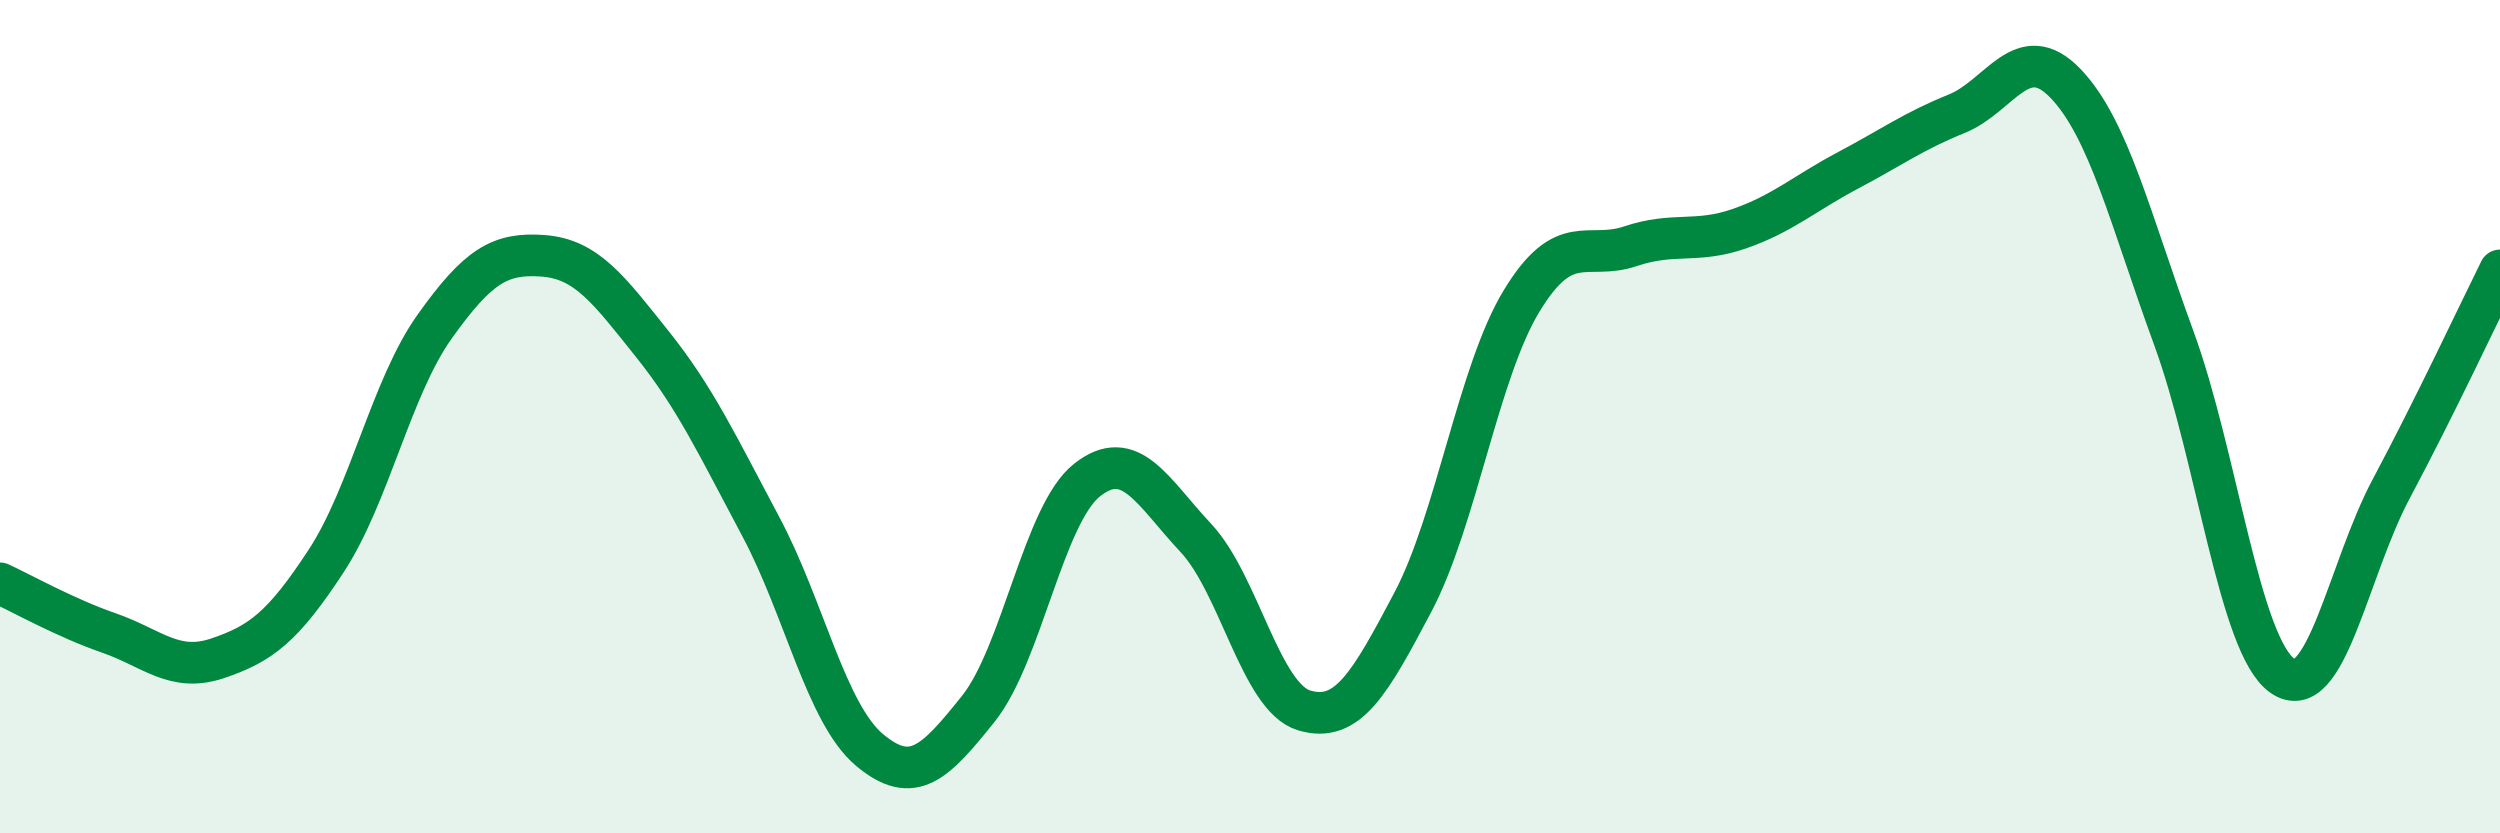
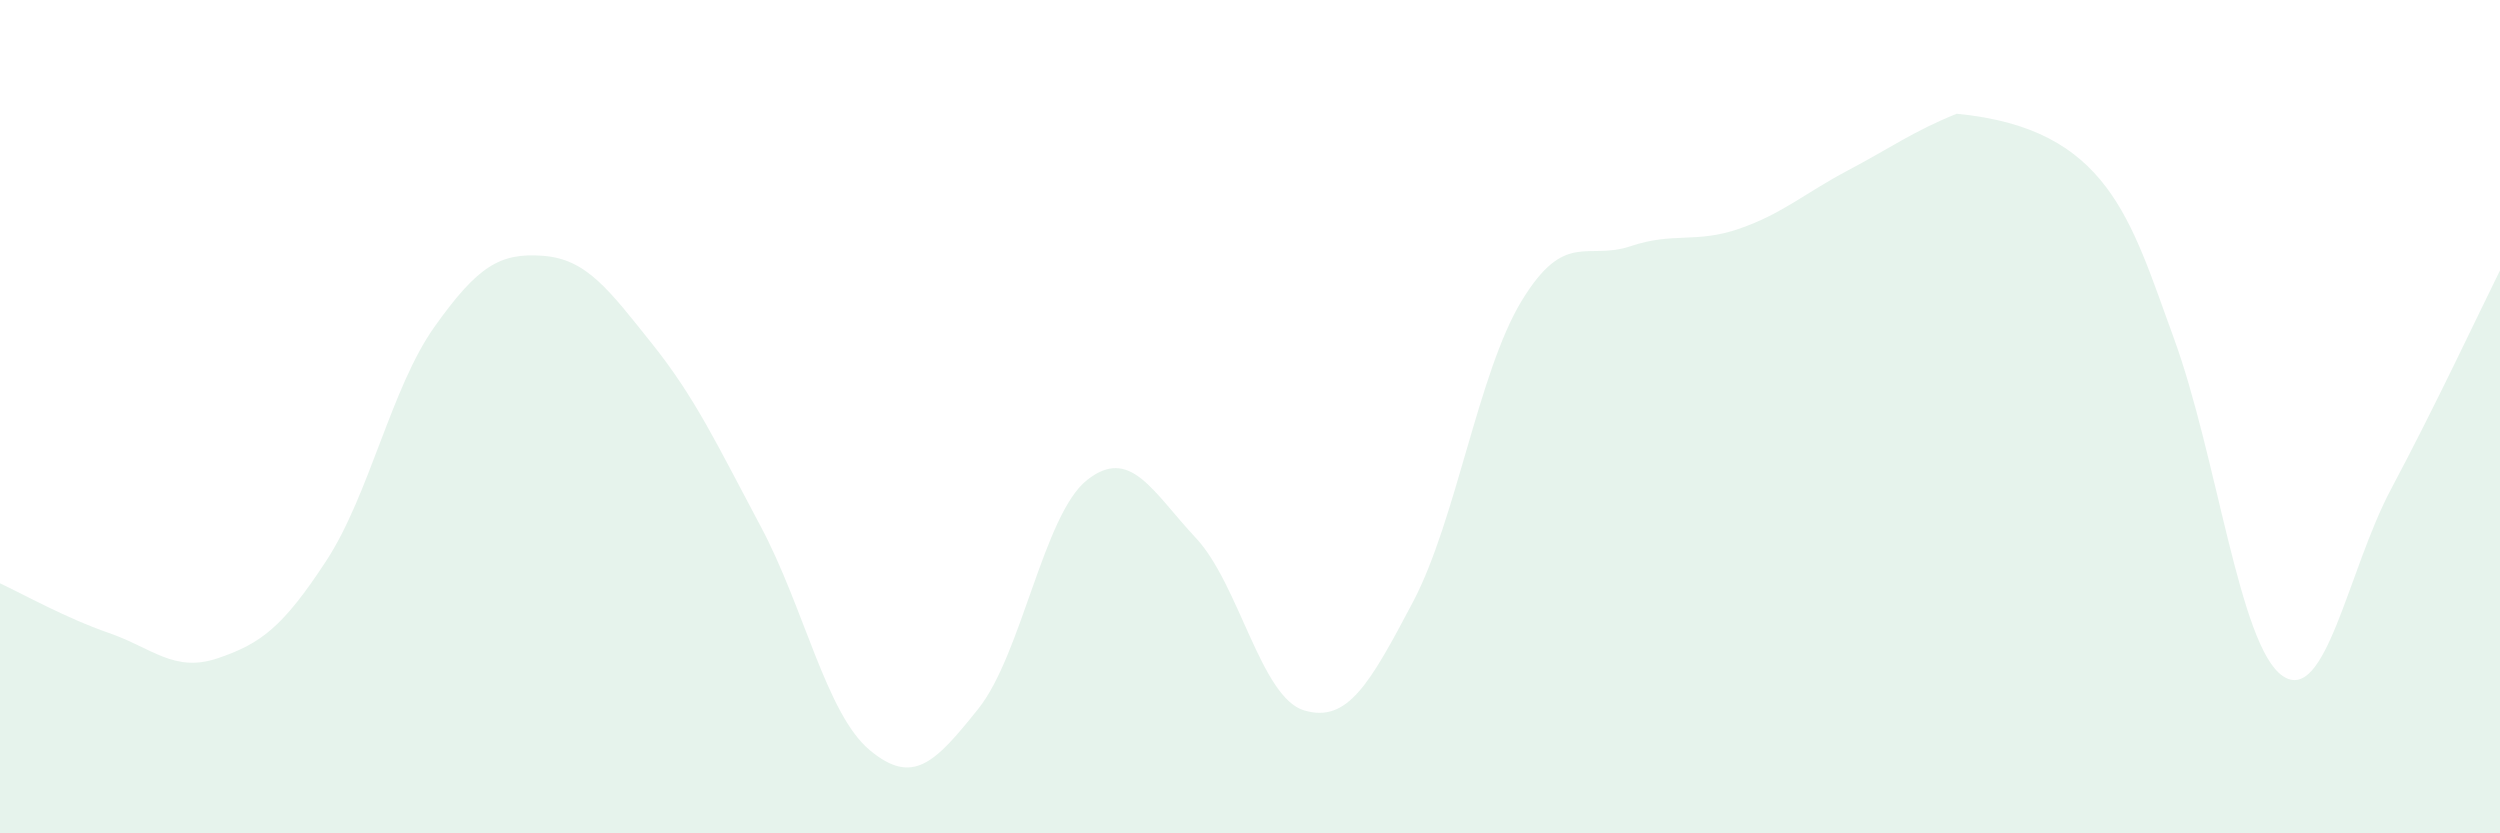
<svg xmlns="http://www.w3.org/2000/svg" width="60" height="20" viewBox="0 0 60 20">
-   <path d="M 0,14 C 0.52,14.24 1.57,14.83 2.61,15.19 C 3.65,15.55 4.18,16.15 5.22,15.8 C 6.26,15.45 6.79,15.05 7.83,13.46 C 8.87,11.87 9.39,9.3 10.43,7.84 C 11.47,6.38 12,6.06 13.04,6.14 C 14.08,6.22 14.61,6.95 15.65,8.25 C 16.69,9.55 17.22,10.69 18.26,12.64 C 19.3,14.59 19.83,17.13 20.87,18 C 21.91,18.87 22.44,18.31 23.48,17.01 C 24.52,15.71 25.05,12.34 26.09,11.52 C 27.13,10.7 27.66,11.8 28.7,12.91 C 29.74,14.02 30.26,16.74 31.3,17.05 C 32.34,17.36 32.87,16.42 33.91,14.45 C 34.95,12.48 35.48,8.93 36.52,7.22 C 37.56,5.51 38.09,6.26 39.13,5.91 C 40.17,5.56 40.7,5.85 41.74,5.49 C 42.78,5.13 43.31,4.64 44.35,4.09 C 45.39,3.54 45.92,3.15 46.96,2.73 C 48,2.31 48.53,0.92 49.57,2 C 50.61,3.08 51.13,5.27 52.17,8.11 C 53.21,10.95 53.74,15.5 54.78,16.22 C 55.82,16.94 56.35,13.68 57.39,11.73 C 58.43,9.78 59.48,7.54 60,6.49L60 20L0 20Z" fill="#008740" opacity="0.1" stroke-linecap="round" stroke-linejoin="round" />
-   <path d="M 0,14 C 0.52,14.24 1.57,14.83 2.61,15.19 C 3.65,15.55 4.18,16.15 5.22,15.8 C 6.26,15.45 6.79,15.05 7.83,13.46 C 8.87,11.87 9.39,9.3 10.43,7.84 C 11.47,6.38 12,6.06 13.04,6.14 C 14.08,6.22 14.61,6.95 15.65,8.25 C 16.69,9.55 17.22,10.69 18.26,12.64 C 19.3,14.59 19.83,17.13 20.87,18 C 21.91,18.87 22.44,18.31 23.48,17.01 C 24.52,15.71 25.05,12.34 26.09,11.52 C 27.13,10.7 27.66,11.8 28.7,12.91 C 29.74,14.02 30.26,16.74 31.3,17.05 C 32.34,17.36 32.87,16.42 33.91,14.45 C 34.95,12.48 35.48,8.93 36.52,7.22 C 37.56,5.51 38.09,6.26 39.13,5.91 C 40.17,5.56 40.7,5.85 41.74,5.49 C 42.78,5.13 43.31,4.64 44.35,4.09 C 45.39,3.54 45.92,3.15 46.96,2.73 C 48,2.31 48.53,0.92 49.57,2 C 50.61,3.08 51.13,5.27 52.17,8.11 C 53.21,10.95 53.74,15.5 54.78,16.22 C 55.82,16.94 56.35,13.68 57.39,11.73 C 58.43,9.78 59.48,7.54 60,6.49" stroke="#008740" stroke-width="1" fill="none" stroke-linecap="round" stroke-linejoin="round" />
+   <path d="M 0,14 C 0.52,14.24 1.57,14.83 2.61,15.19 C 3.65,15.55 4.18,16.15 5.22,15.8 C 6.26,15.45 6.79,15.05 7.83,13.46 C 8.87,11.87 9.39,9.3 10.43,7.84 C 11.47,6.38 12,6.06 13.04,6.14 C 14.08,6.22 14.61,6.95 15.65,8.25 C 16.69,9.55 17.22,10.69 18.26,12.64 C 19.3,14.59 19.83,17.13 20.87,18 C 21.91,18.87 22.44,18.31 23.48,17.01 C 24.52,15.71 25.05,12.34 26.09,11.52 C 27.13,10.7 27.66,11.8 28.7,12.91 C 29.74,14.02 30.26,16.74 31.3,17.05 C 32.34,17.36 32.87,16.42 33.91,14.45 C 34.95,12.48 35.48,8.93 36.52,7.22 C 37.56,5.51 38.09,6.26 39.13,5.91 C 40.17,5.56 40.7,5.85 41.74,5.49 C 42.78,5.13 43.31,4.64 44.35,4.09 C 45.39,3.54 45.92,3.15 46.96,2.73 C 50.61,3.08 51.13,5.27 52.17,8.11 C 53.21,10.95 53.74,15.5 54.78,16.22 C 55.82,16.94 56.35,13.68 57.39,11.73 C 58.43,9.78 59.48,7.54 60,6.49L60 20L0 20Z" fill="#008740" opacity="0.1" stroke-linecap="round" stroke-linejoin="round" />
</svg>